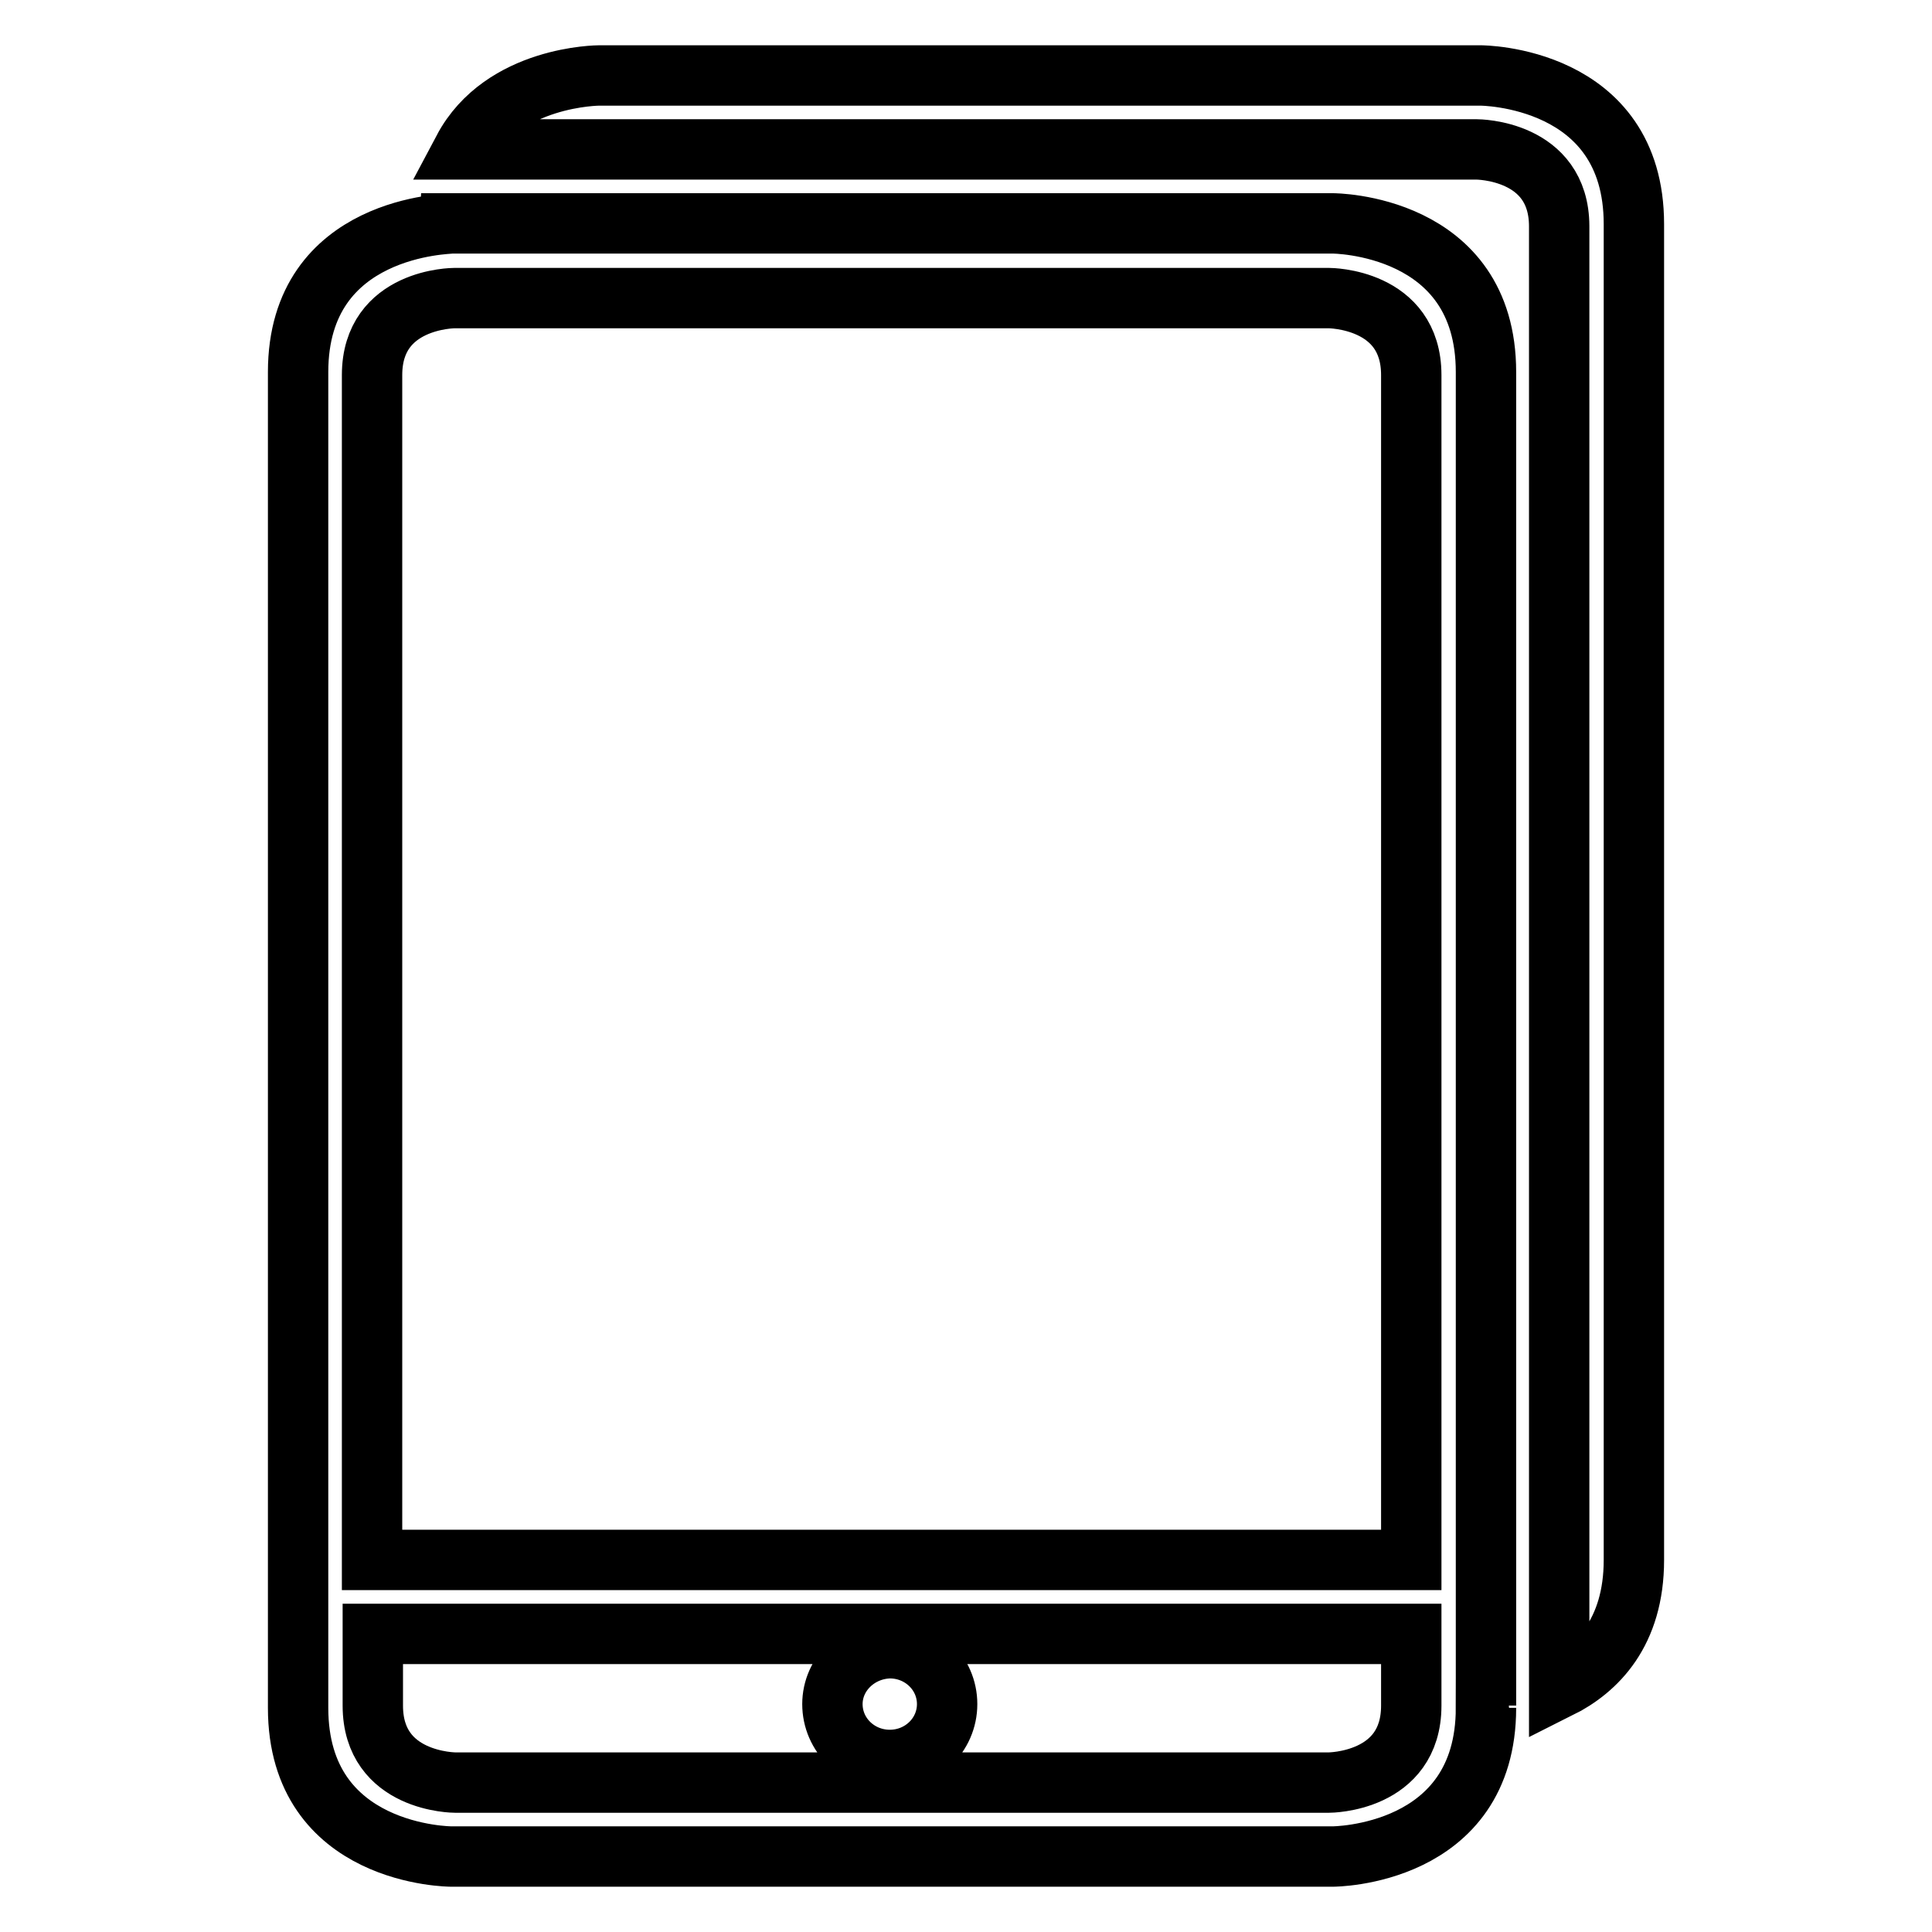
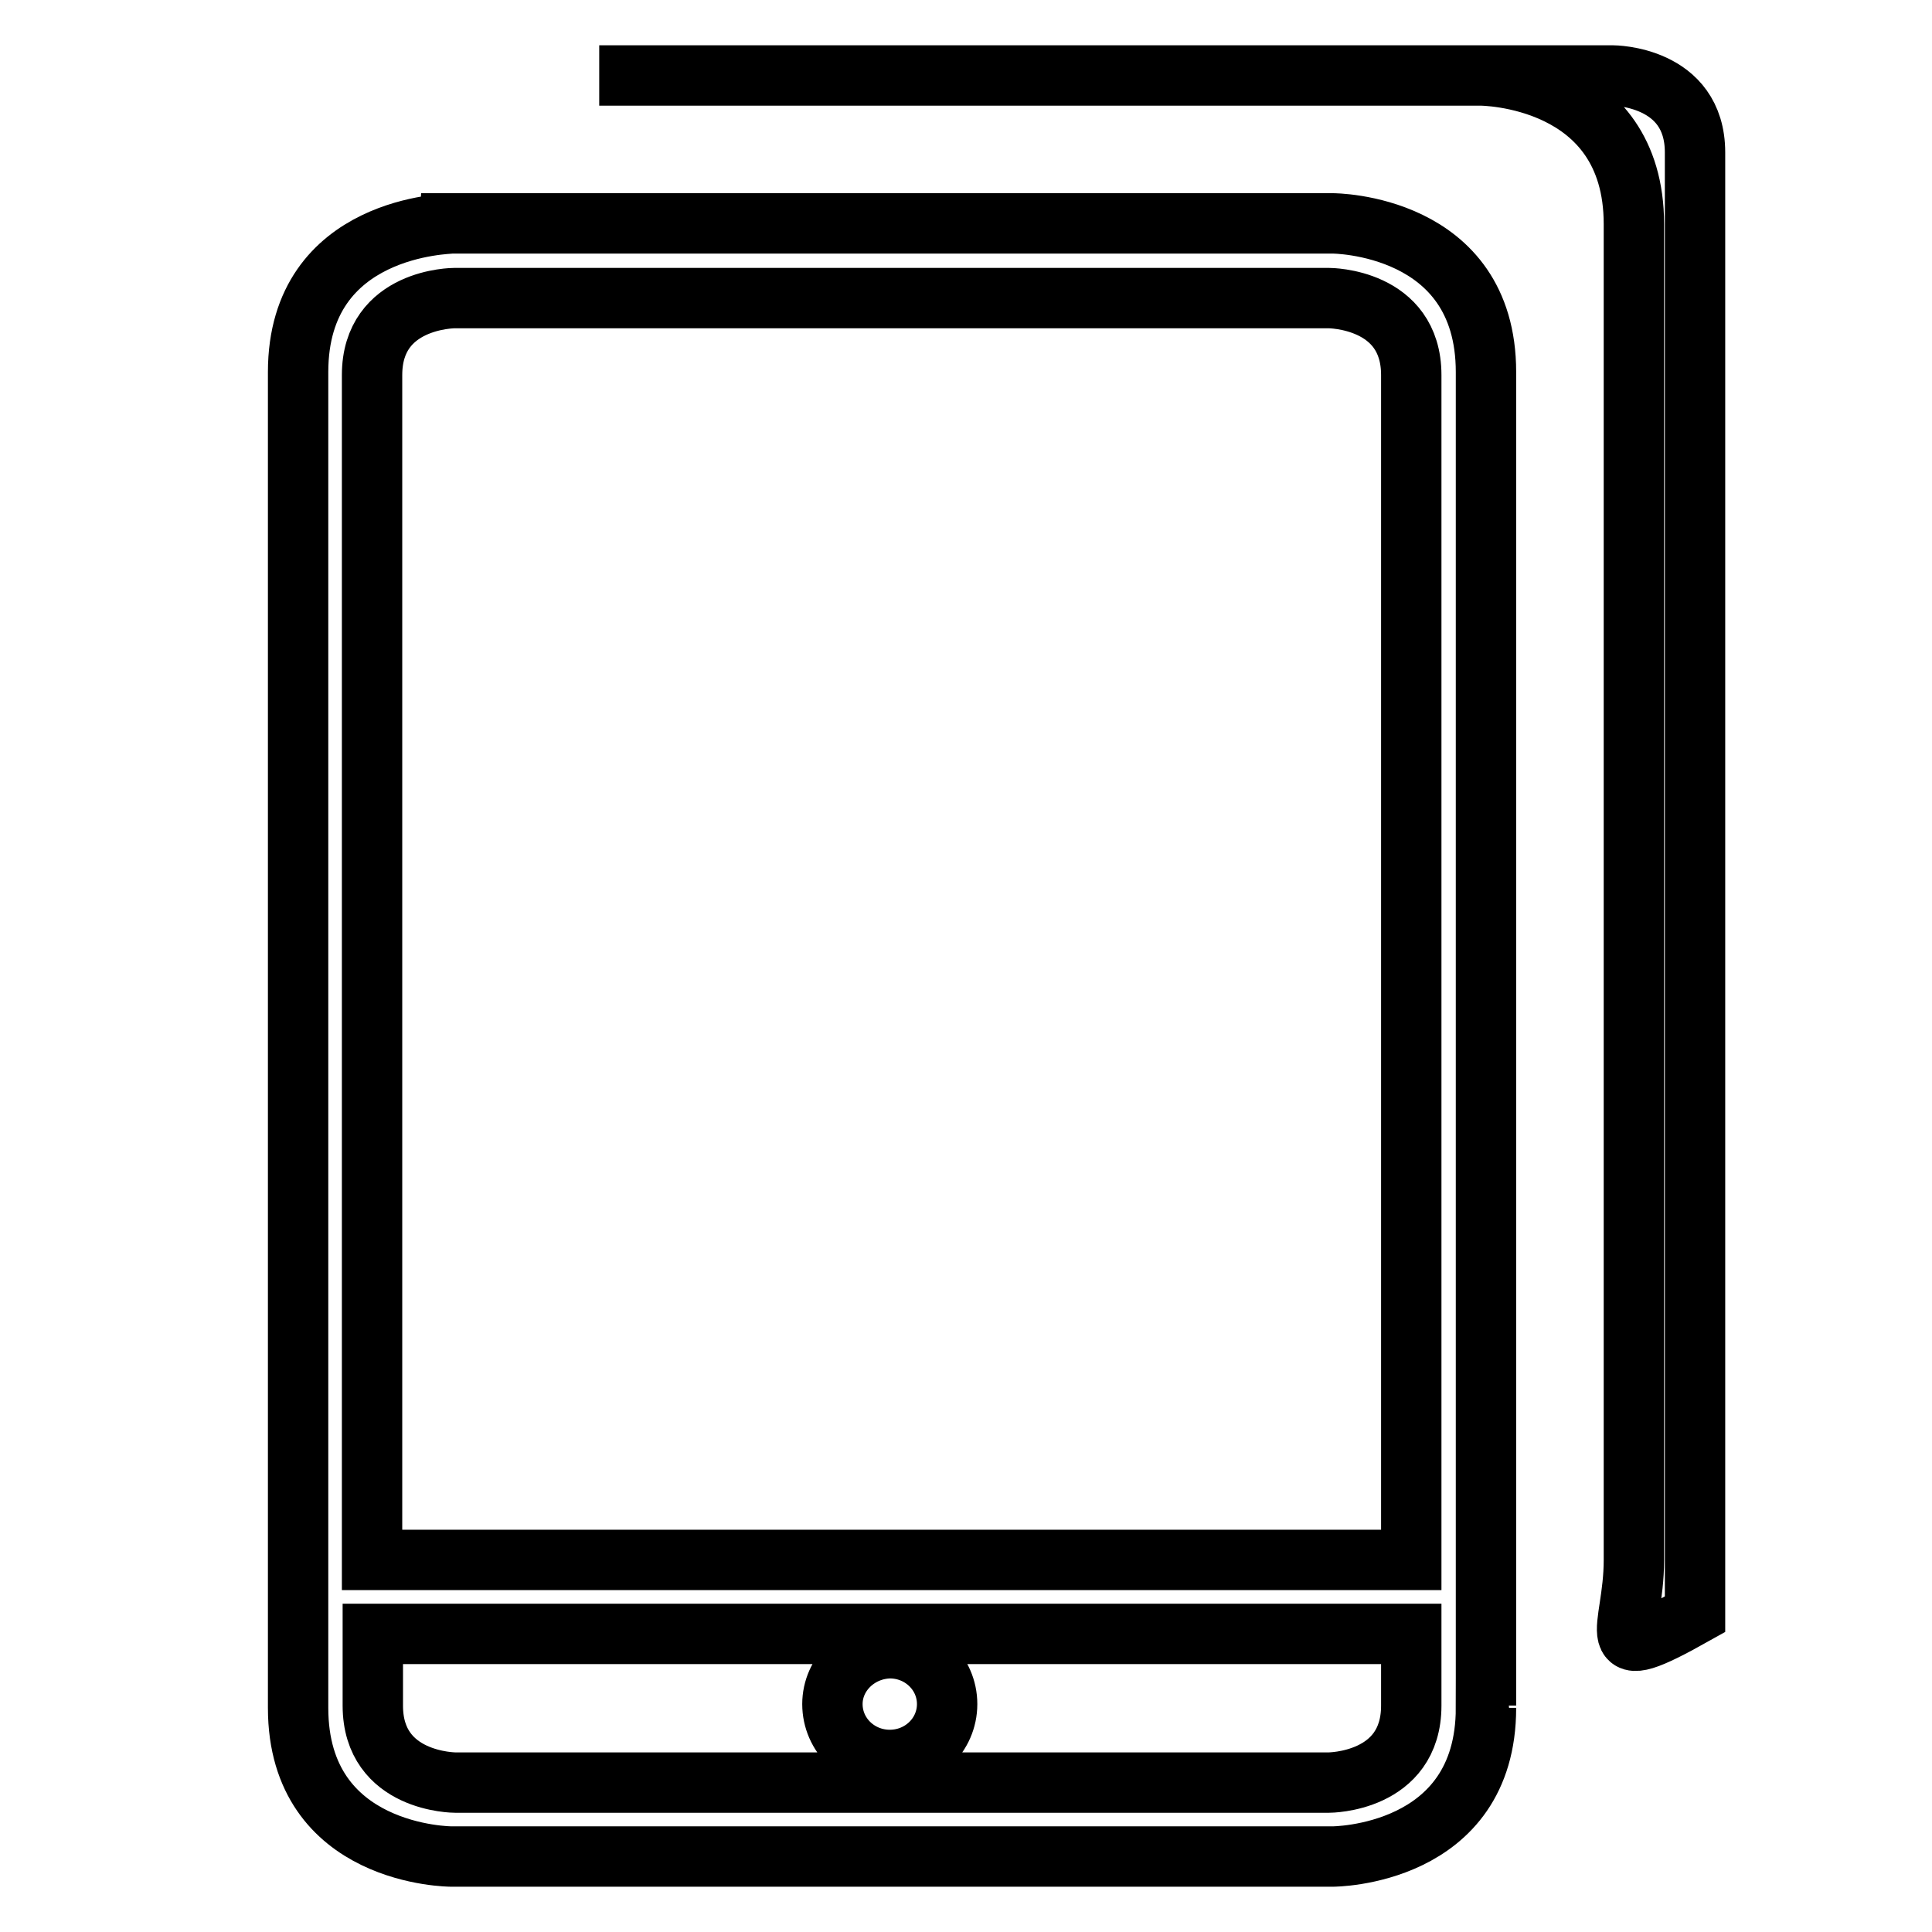
<svg xmlns="http://www.w3.org/2000/svg" version="1.1" x="0px" y="0px" viewBox="0 0 256 256" enable-background="new 0 0 256 256" xml:space="preserve">
  <g>
-     <path stroke-width="8" fill-opacity="0" stroke="#000000" d="M216.5,206.7v-177c0-19.7-20.3-19.7-20.3-19.7H79.4c0,0-12.8,0-18,9.8h134.3c0,0,10.9,0,10.9,10.2v193.7 C211.6,221.2,216.5,216.3,216.5,206.7z M39.5,49.3v177c0,19.7,20.3,19.7,20.3,19.7h116.8c0,0,20.3,0,20.3-19.7v0 c0.6,0,1.5-0.1,2.7-0.3l-2.7,0V49.3c0-19.7-20.3-19.7-20.3-19.7H59.8C59.8,29.7,39.5,29.7,39.5,49.3z M187,226 c0,10.2-10.9,10.2-10.9,10.2H60.3c0,0-10.9,0-10.9-10.2v-9.5H187V226z M176.1,39.5c0,0,10.9,0,10.9,10.2v157H49.3v-157 c0-10.2,10.9-10.2,10.9-10.2H176.1z M110.3,225.8c0,4.1,3.4,7.4,7.6,7.4c4.2,0,7.6-3.3,7.6-7.4c0-4.1-3.4-7.4-7.6-7.4 C113.7,218.5,110.3,221.8,110.3,225.8L110.3,225.8z" />
+     <path stroke-width="8" fill-opacity="0" stroke="#000000" d="M216.5,206.7v-177c0-19.7-20.3-19.7-20.3-19.7H79.4h134.3c0,0,10.9,0,10.9,10.2v193.7 C211.6,221.2,216.5,216.3,216.5,206.7z M39.5,49.3v177c0,19.7,20.3,19.7,20.3,19.7h116.8c0,0,20.3,0,20.3-19.7v0 c0.6,0,1.5-0.1,2.7-0.3l-2.7,0V49.3c0-19.7-20.3-19.7-20.3-19.7H59.8C59.8,29.7,39.5,29.7,39.5,49.3z M187,226 c0,10.2-10.9,10.2-10.9,10.2H60.3c0,0-10.9,0-10.9-10.2v-9.5H187V226z M176.1,39.5c0,0,10.9,0,10.9,10.2v157H49.3v-157 c0-10.2,10.9-10.2,10.9-10.2H176.1z M110.3,225.8c0,4.1,3.4,7.4,7.6,7.4c4.2,0,7.6-3.3,7.6-7.4c0-4.1-3.4-7.4-7.6-7.4 C113.7,218.5,110.3,221.8,110.3,225.8L110.3,225.8z" />
  </g>
</svg>